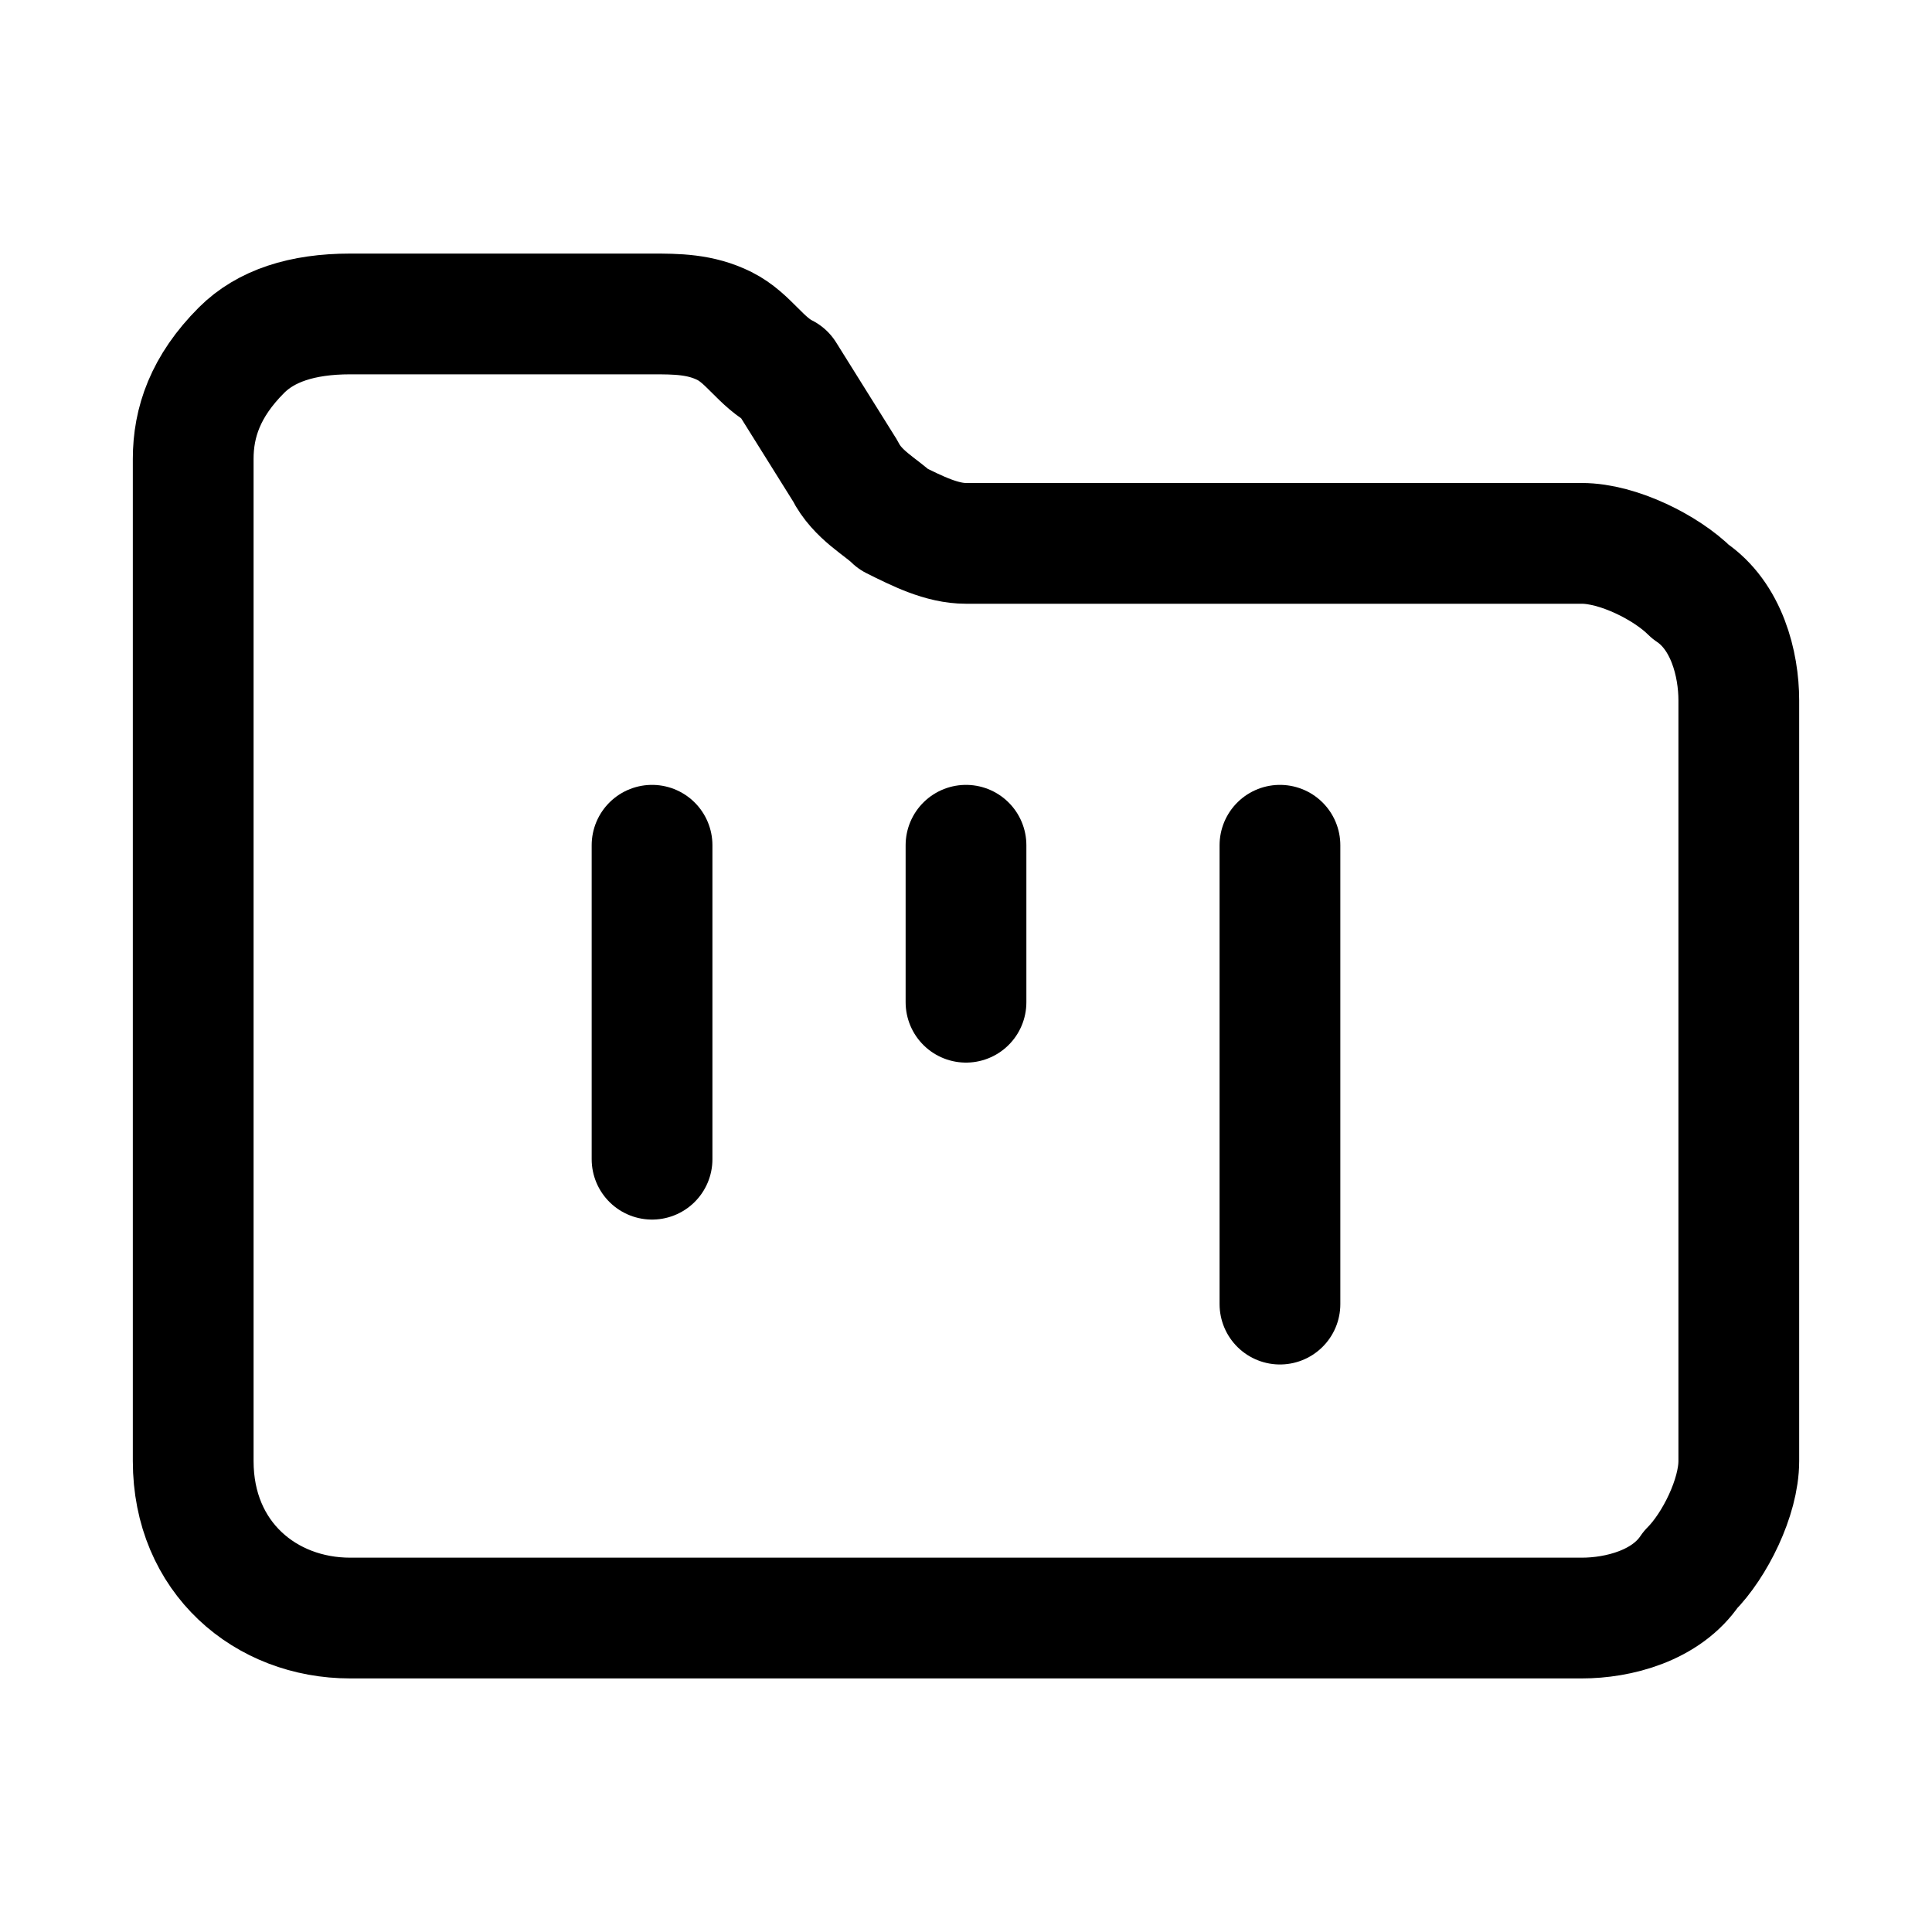
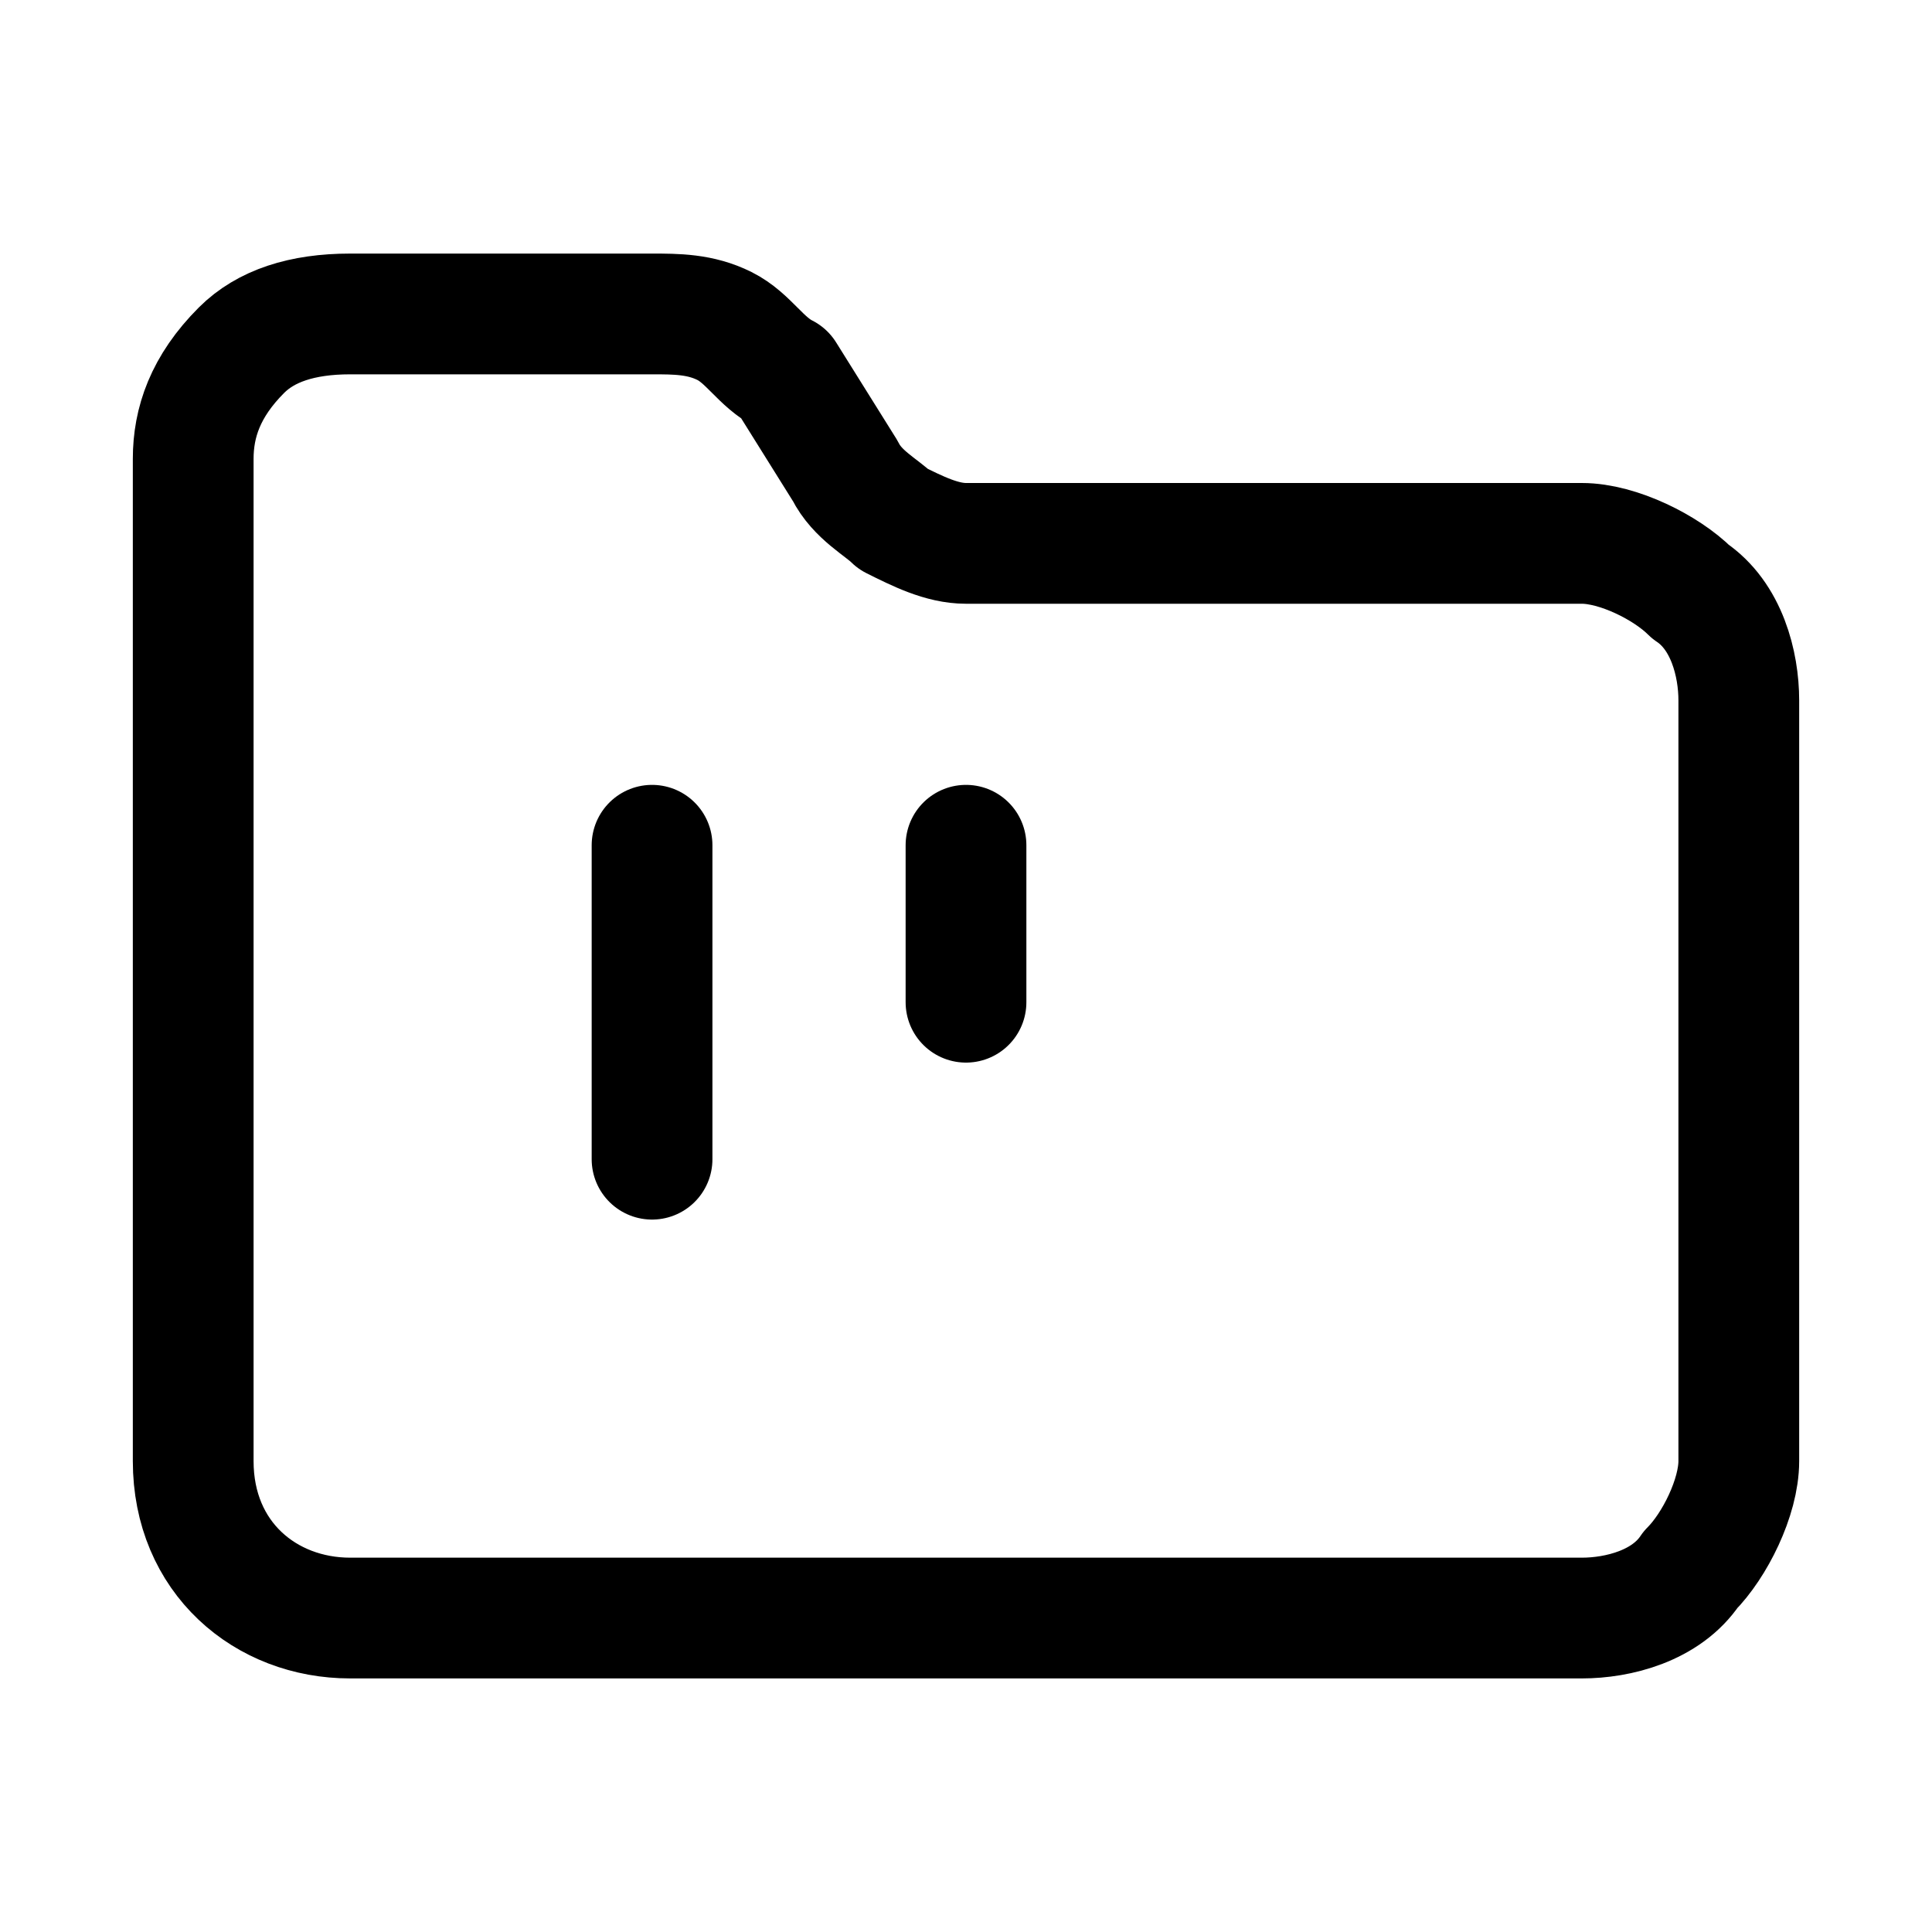
<svg xmlns="http://www.w3.org/2000/svg" version="1.1" id="Livello_1" x="0px" y="0px" viewBox="0 0 16 16" style="enable-background:new 0 0 16 16;" xml:space="preserve">
  <style type="text/css">
	.st0{fill:none;stroke:#000000;stroke-linecap:round;stroke-linejoin:round;}
</style>
-   <path class="st0" d="M5.4,7v2.6 M8,7v1.3 M10.6,7v3.8 M2.9,13.4h10.2c0.3,0,0.7-0.1,0.9-0.4c0.2-0.2,0.4-0.6,0.4-0.9V5.8  c0-0.3-0.1-0.7-0.4-0.9c-0.2-0.2-0.6-0.4-0.9-0.4H8c-0.2,0-0.4-0.1-0.6-0.2C7.3,4.2,7.1,4.1,7,3.9L6.5,3.1C6.3,3,6.2,2.8,6,2.7  C5.8,2.6,5.6,2.6,5.4,2.6H2.9C2.5,2.6,2.2,2.7,2,2.9C1.7,3.2,1.6,3.5,1.6,3.8v8.3C1.6,12.9,2.2,13.4,2.9,13.4z" />
+   <path class="st0" d="M5.4,7v2.6 M8,7v1.3 M10.6,7M2.9,13.4h10.2c0.3,0,0.7-0.1,0.9-0.4c0.2-0.2,0.4-0.6,0.4-0.9V5.8  c0-0.3-0.1-0.7-0.4-0.9c-0.2-0.2-0.6-0.4-0.9-0.4H8c-0.2,0-0.4-0.1-0.6-0.2C7.3,4.2,7.1,4.1,7,3.9L6.5,3.1C6.3,3,6.2,2.8,6,2.7  C5.8,2.6,5.6,2.6,5.4,2.6H2.9C2.5,2.6,2.2,2.7,2,2.9C1.7,3.2,1.6,3.5,1.6,3.8v8.3C1.6,12.9,2.2,13.4,2.9,13.4z" />
</svg>